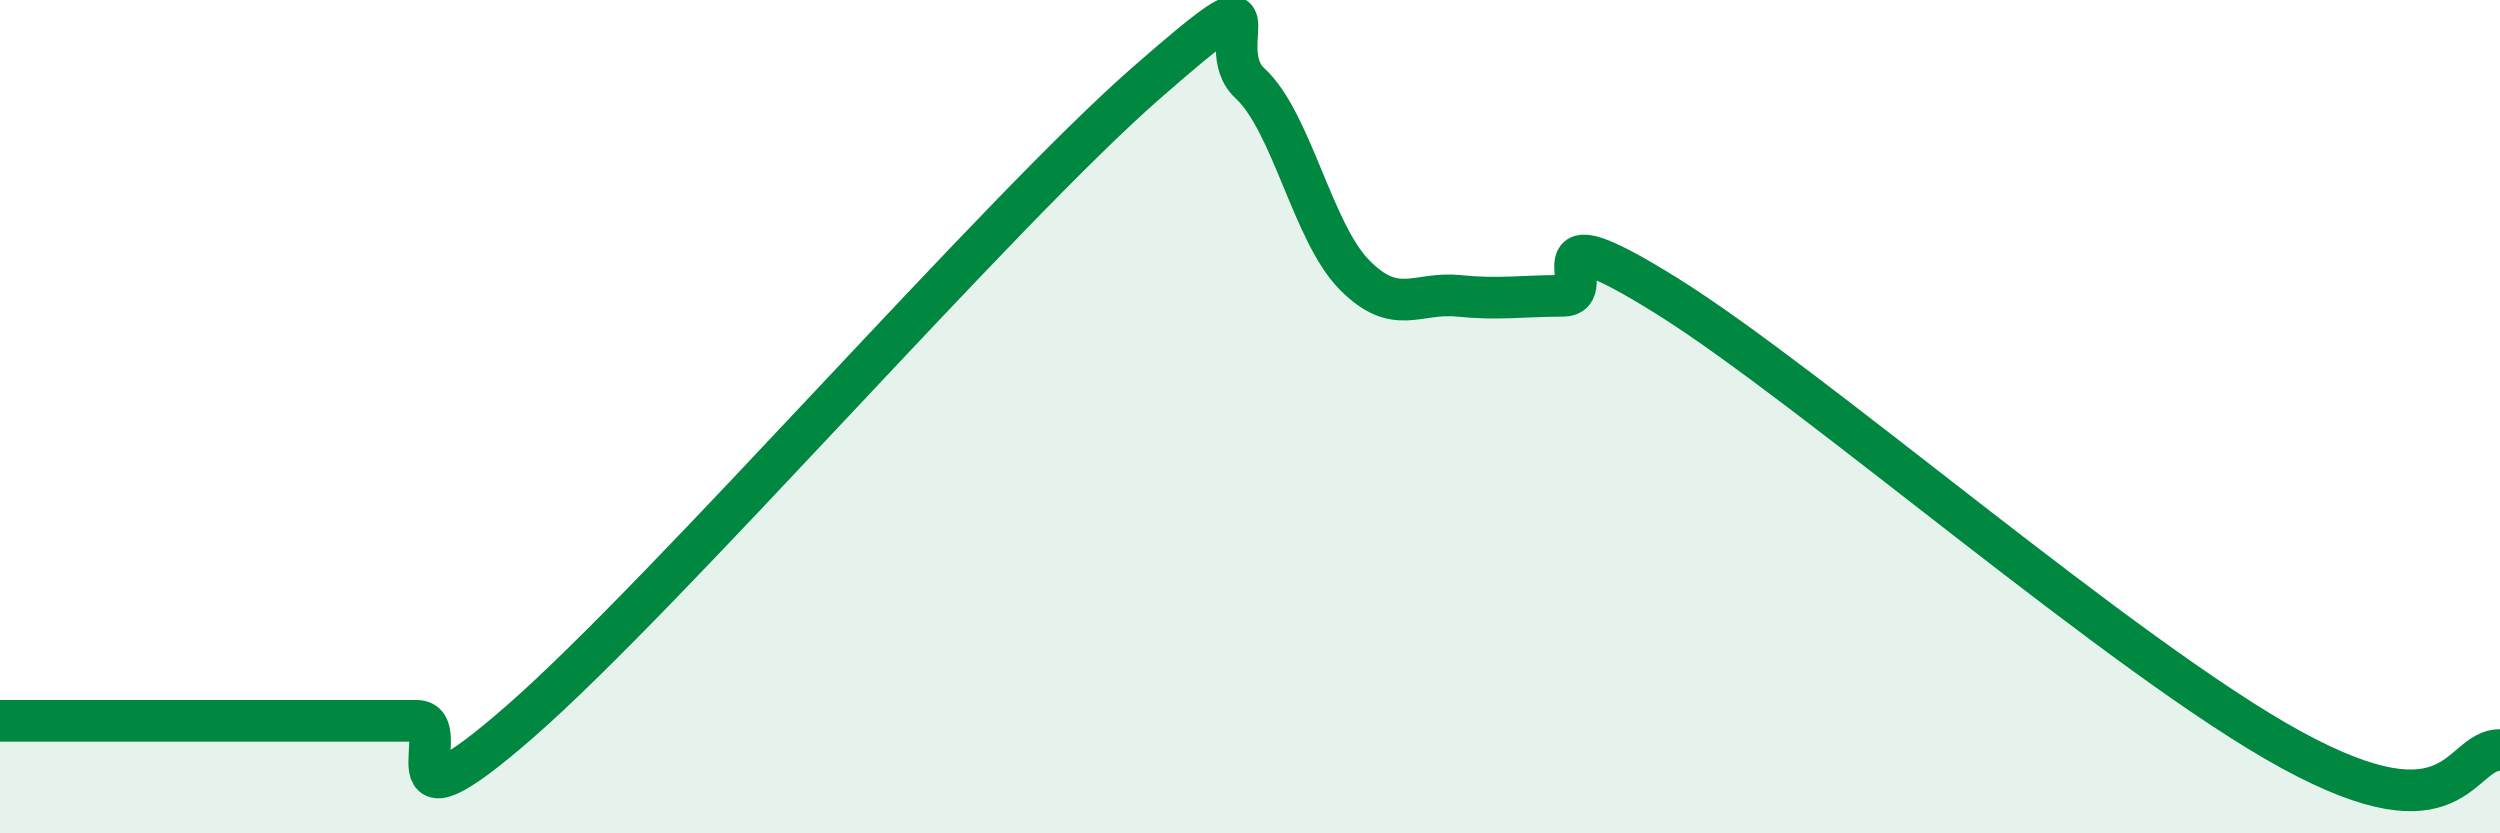
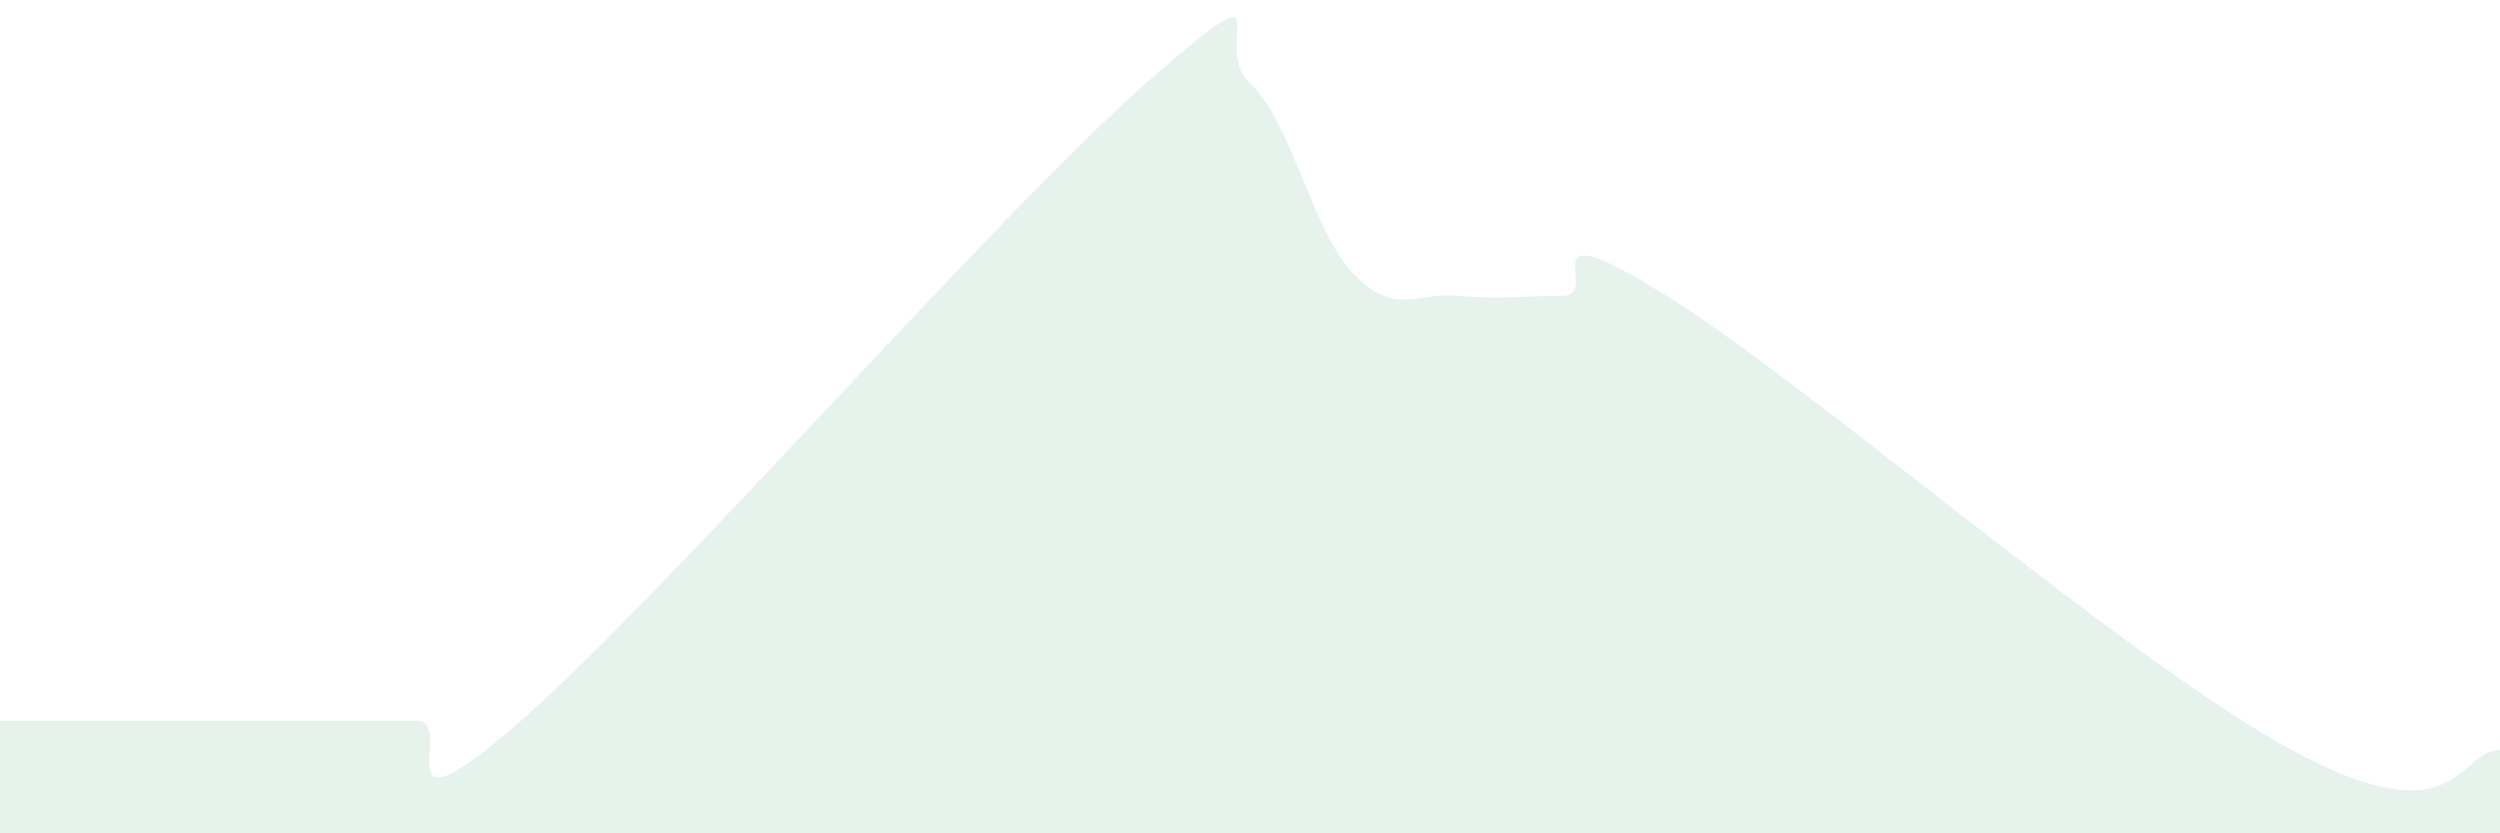
<svg xmlns="http://www.w3.org/2000/svg" width="60" height="20" viewBox="0 0 60 20">
  <path d="M 0,17.3 C 0.5,17.3 1.5,17.3 2.5,17.3 C 3.5,17.3 4,17.3 5,17.3 C 6,17.3 6.5,17.3 7.5,17.3 C 8.5,17.3 9,17.3 10,17.3 C 11,17.3 9,20.36 12.5,17.3 C 16,14.24 24,5.06 27.5,2 C 31,-1.06 29,1.08 30,2 C 31,2.92 31.5,5.57 32.5,6.59 C 33.5,7.61 34,7 35,7.1 C 36,7.2 36.5,7.1 37.5,7.1 C 38.5,7.1 36.5,4.92 40,7.1 C 43.5,9.28 51,15.82 55,18 C 59,20.18 59,18 60,18L60 20L0 20Z" fill="#008740" opacity="0.1" stroke-linecap="round" stroke-linejoin="round" />
-   <path d="M 0,17.3 C 0.5,17.3 1.5,17.3 2.5,17.3 C 3.5,17.3 4,17.3 5,17.3 C 6,17.3 6.5,17.3 7.5,17.3 C 8.5,17.3 9,17.3 10,17.3 C 11,17.3 9,20.36 12.5,17.3 C 16,14.24 24,5.06 27.5,2 C 31,-1.06 29,1.08 30,2 C 31,2.92 31.5,5.57 32.5,6.59 C 33.5,7.61 34,7 35,7.1 C 36,7.2 36.5,7.1 37.5,7.1 C 38.5,7.1 36.5,4.92 40,7.1 C 43.5,9.28 51,15.82 55,18 C 59,20.18 59,18 60,18" stroke="#008740" stroke-width="1" fill="none" stroke-linecap="round" stroke-linejoin="round" />
</svg>